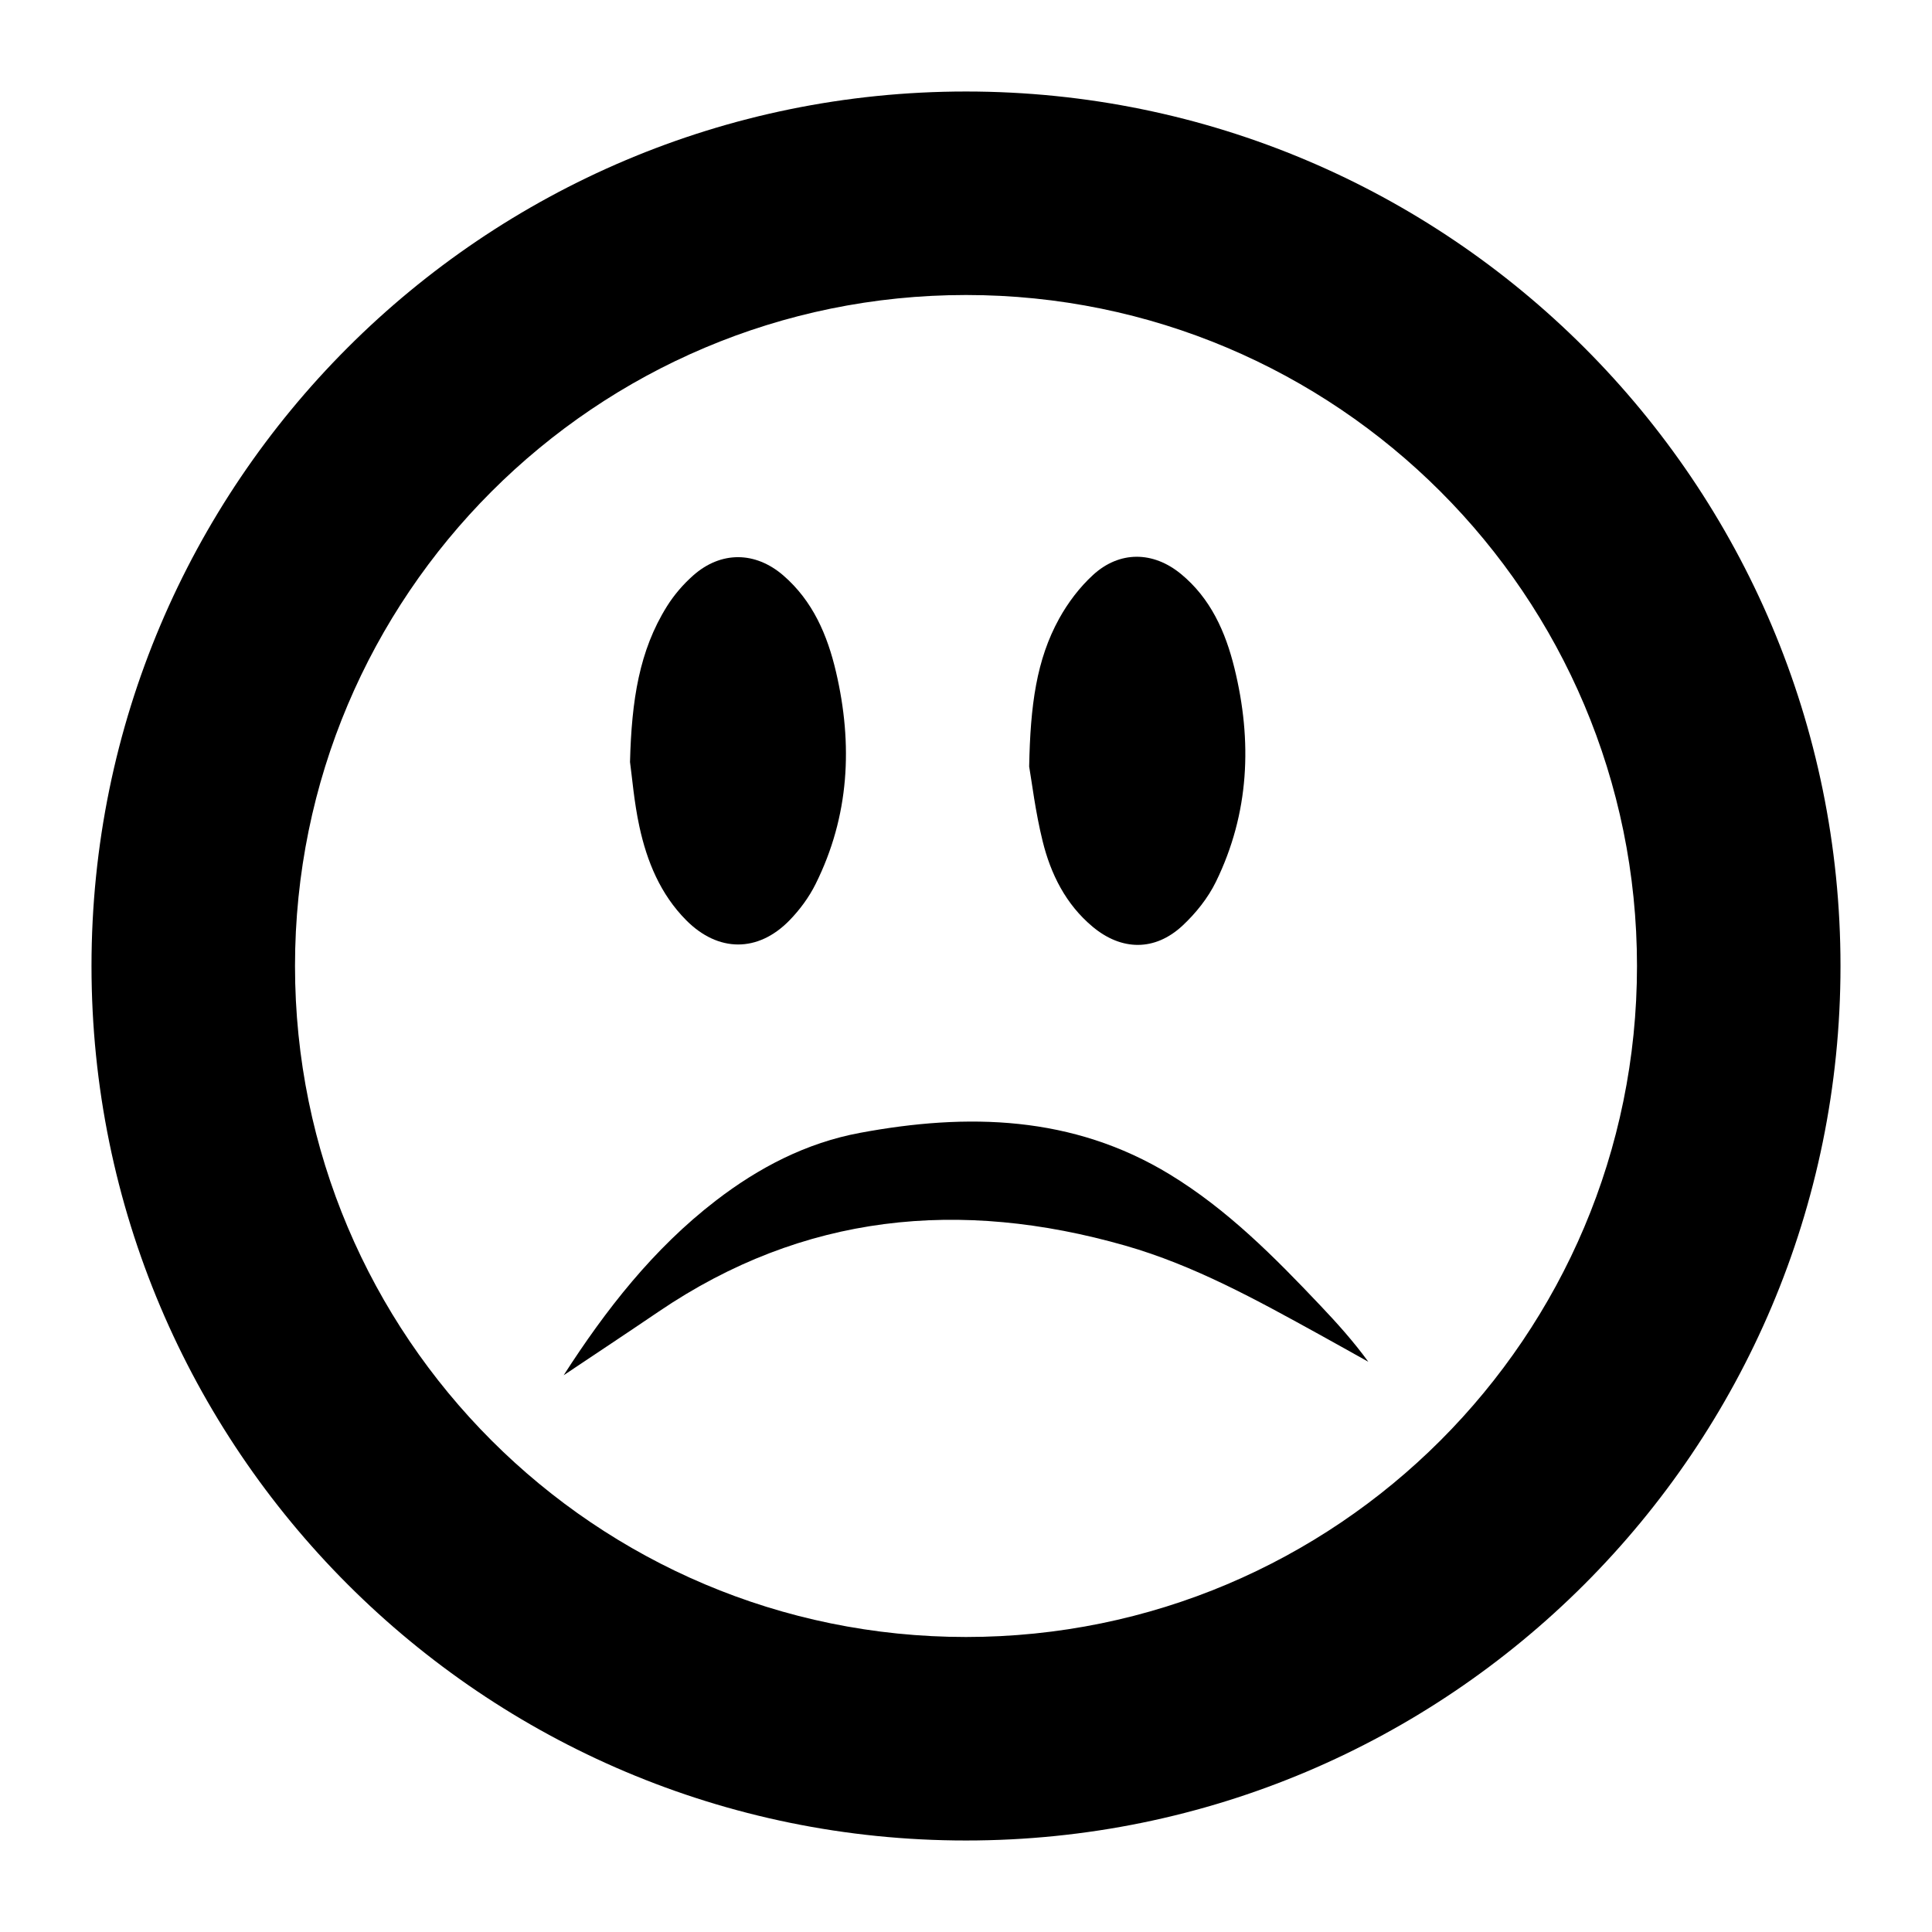
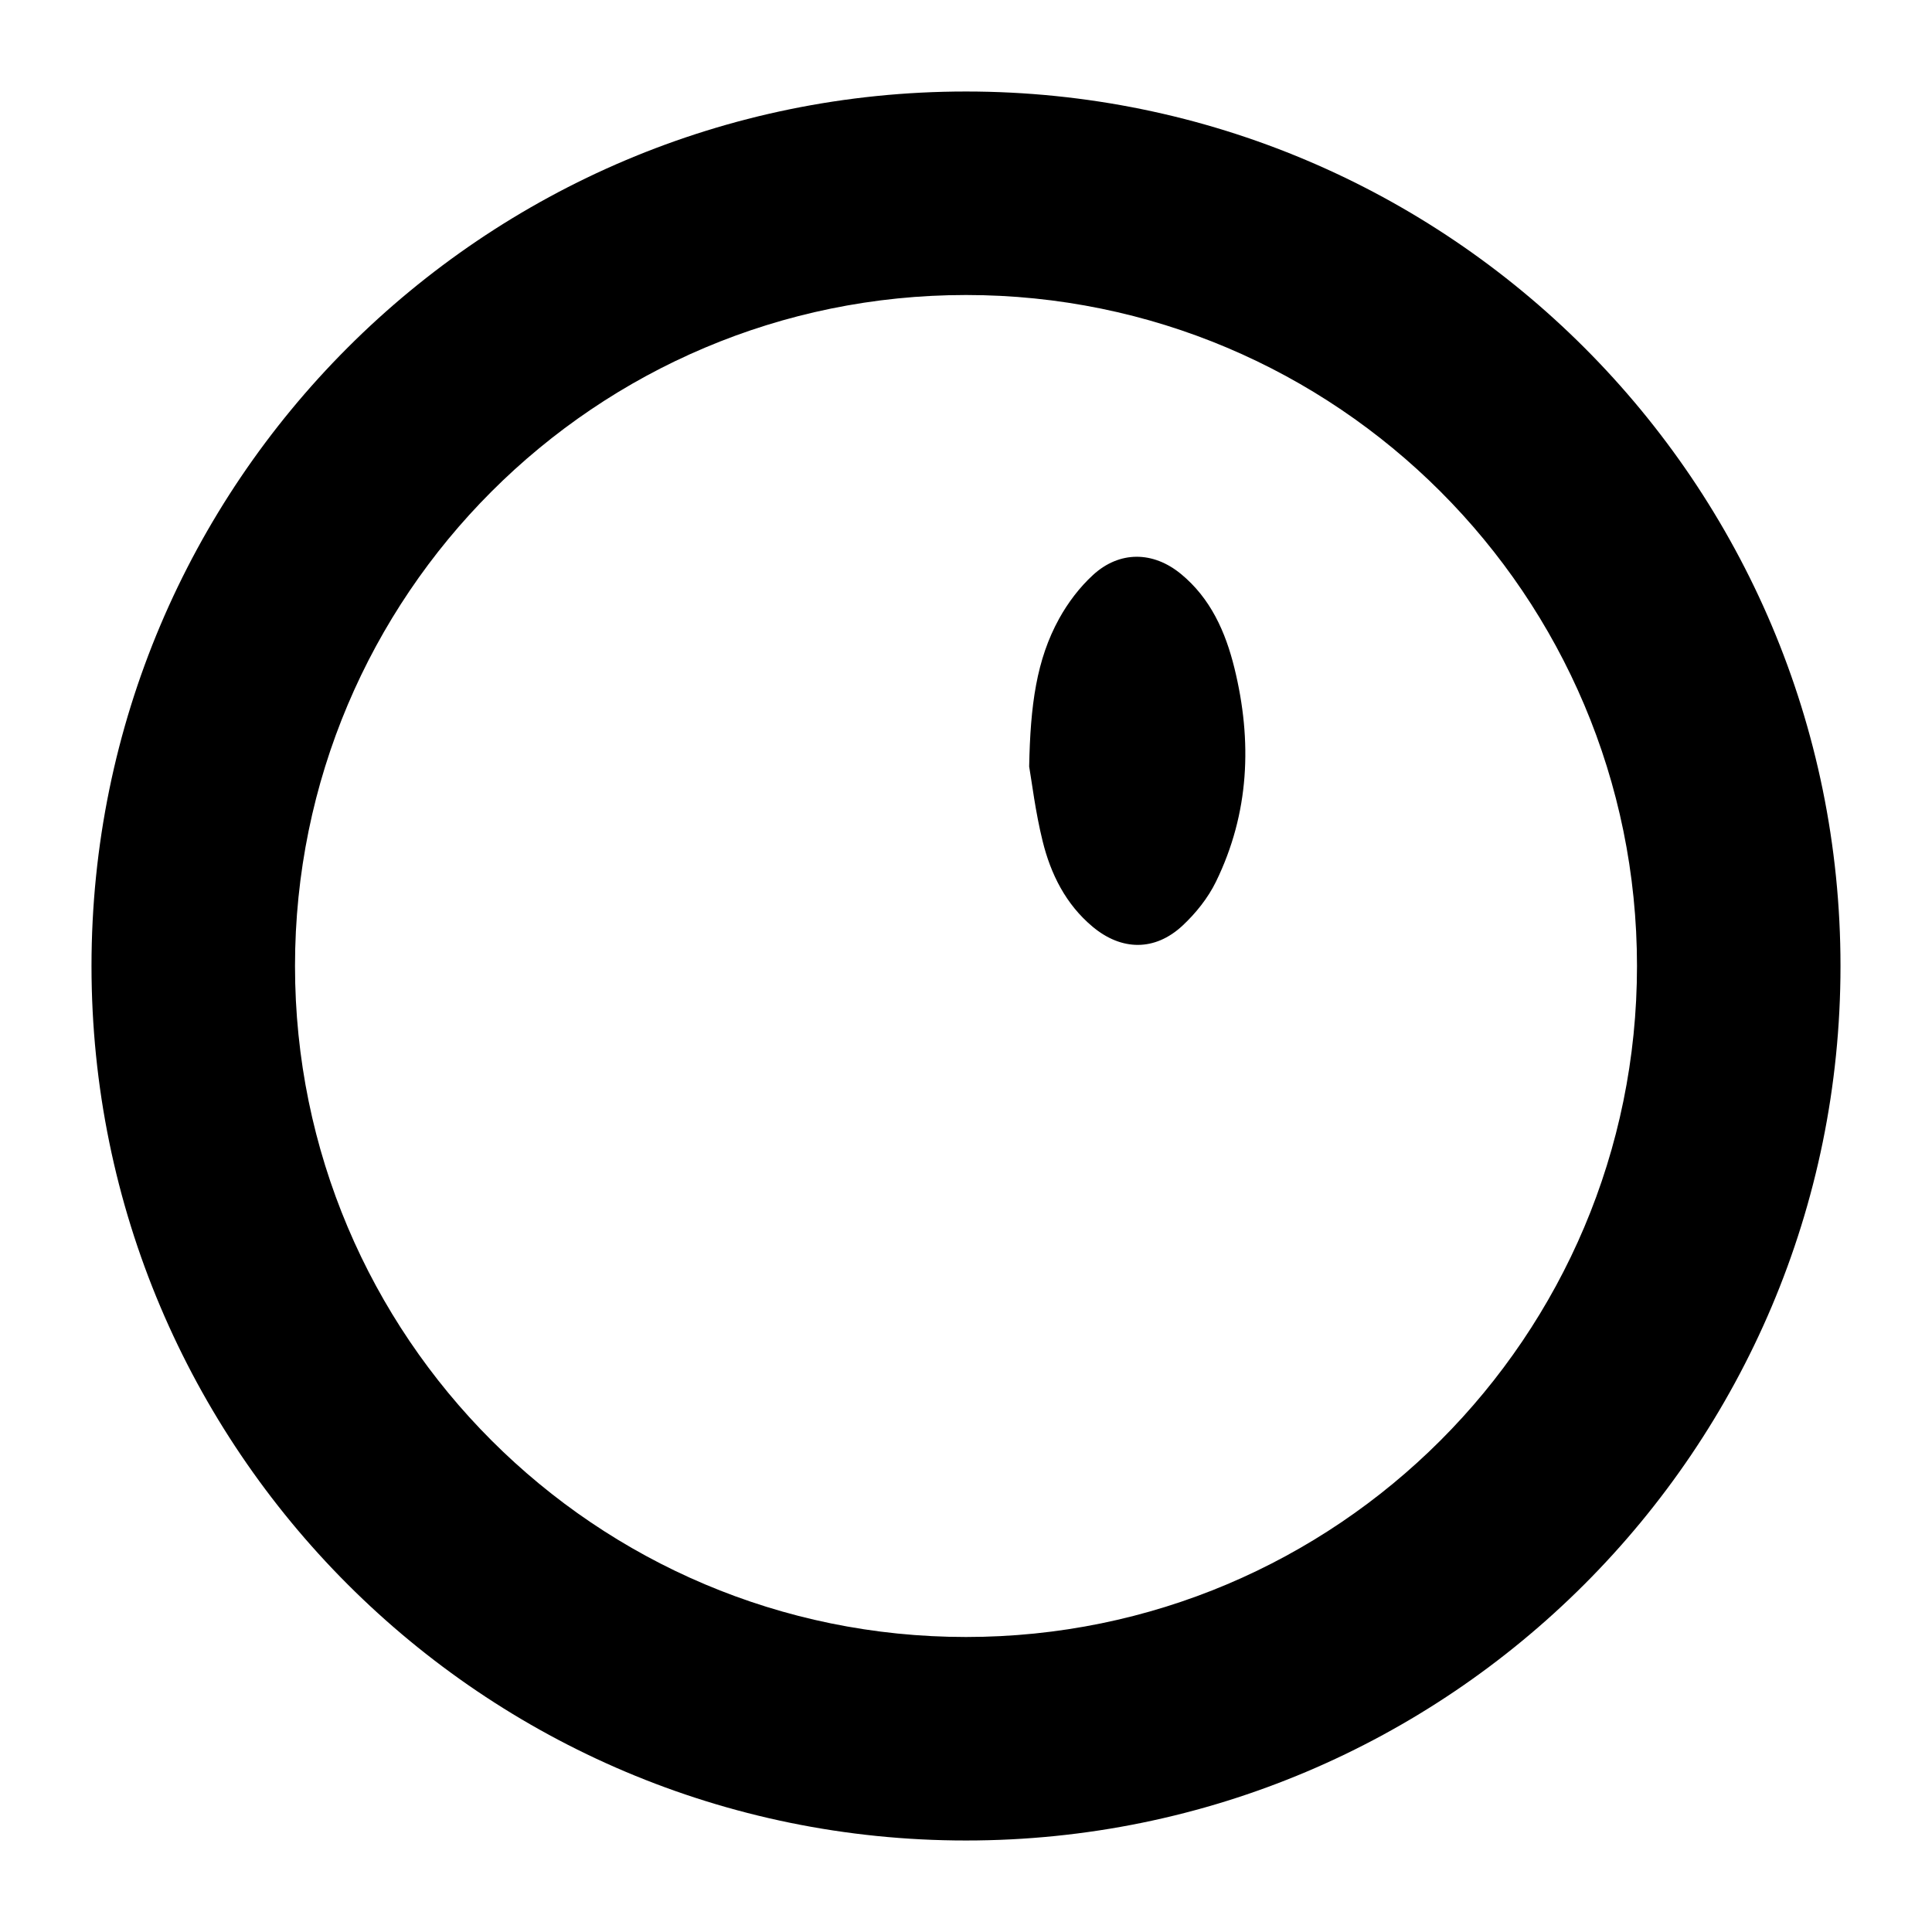
<svg xmlns="http://www.w3.org/2000/svg" fill="#000000" width="800px" height="800px" version="1.1" viewBox="144 144 512 512">
  <g>
    <path d="m400 168.25c-127.99 0-231.75 103.76-231.75 231.75 0 127.99 103.76 231.75 231.75 231.75 127.99 0 231.75-103.76 231.75-231.75 0-127.99-103.76-231.75-231.75-231.75zm0 409.57c-98.211 0-177.82-79.609-177.82-177.82s79.613-177.82 177.82-177.82 177.82 79.613 177.82 177.82-79.609 177.82-177.82 177.82z" />
-     <path d="m416.74 347.14c0.309-16.297 1.945-28.324 7.949-39.203 2.34-4.234 5.422-8.312 8.98-11.57 7.016-6.43 15.918-6.328 23.293-0.262 7.879 6.481 11.816 15.359 14.176 24.953 4.769 19.398 3.969 38.453-4.902 56.617-2.109 4.312-5.336 8.352-8.871 11.645-7.328 6.801-16.145 6.676-23.812 0.27-7.109-5.945-11.09-13.934-13.242-22.664-1.926-7.777-2.871-15.785-3.57-19.785z" />
-     <path d="m310.96 345.93c0.418-16.422 2.465-29.535 9.777-41.234 1.883-3.016 4.305-5.84 6.977-8.203 7.352-6.496 16.461-6.406 23.891 0.023 7.801 6.754 11.668 15.793 13.941 25.527 4.519 19.316 3.559 38.234-5.406 56.238-1.738 3.496-4.18 6.809-6.91 9.613-8.367 8.59-18.918 8.492-27.371-0.016-6.84-6.887-10.414-15.578-12.414-24.836-1.422-6.551-1.949-13.297-2.484-17.113z" />
-     <path d="m293.38 508.45c11.172-17.375 23.773-33.52 40.273-46.23 11.414-8.801 24.027-15.352 38.219-17.996 28.504-5.312 56.402-4.652 82.121 11.004 15.273 9.297 27.742 21.898 39.934 34.77 4.449 4.691 8.77 9.5 12.691 14.887-4.328-2.418-8.652-4.848-12.996-7.242-16.562-9.125-33.164-18.324-51.438-23.547-43.715-12.492-85.262-8.551-123.62 17.484-8.359 5.676-16.785 11.25-25.184 16.871z" />
+     <path d="m416.74 347.14c0.309-16.297 1.945-28.324 7.949-39.203 2.34-4.234 5.422-8.312 8.98-11.57 7.016-6.43 15.918-6.328 23.293-0.262 7.879 6.481 11.816 15.359 14.176 24.953 4.769 19.398 3.969 38.453-4.902 56.617-2.109 4.312-5.336 8.352-8.871 11.645-7.328 6.801-16.145 6.676-23.812 0.27-7.109-5.945-11.09-13.934-13.242-22.664-1.926-7.777-2.871-15.785-3.57-19.785" />
  </g>
</svg>